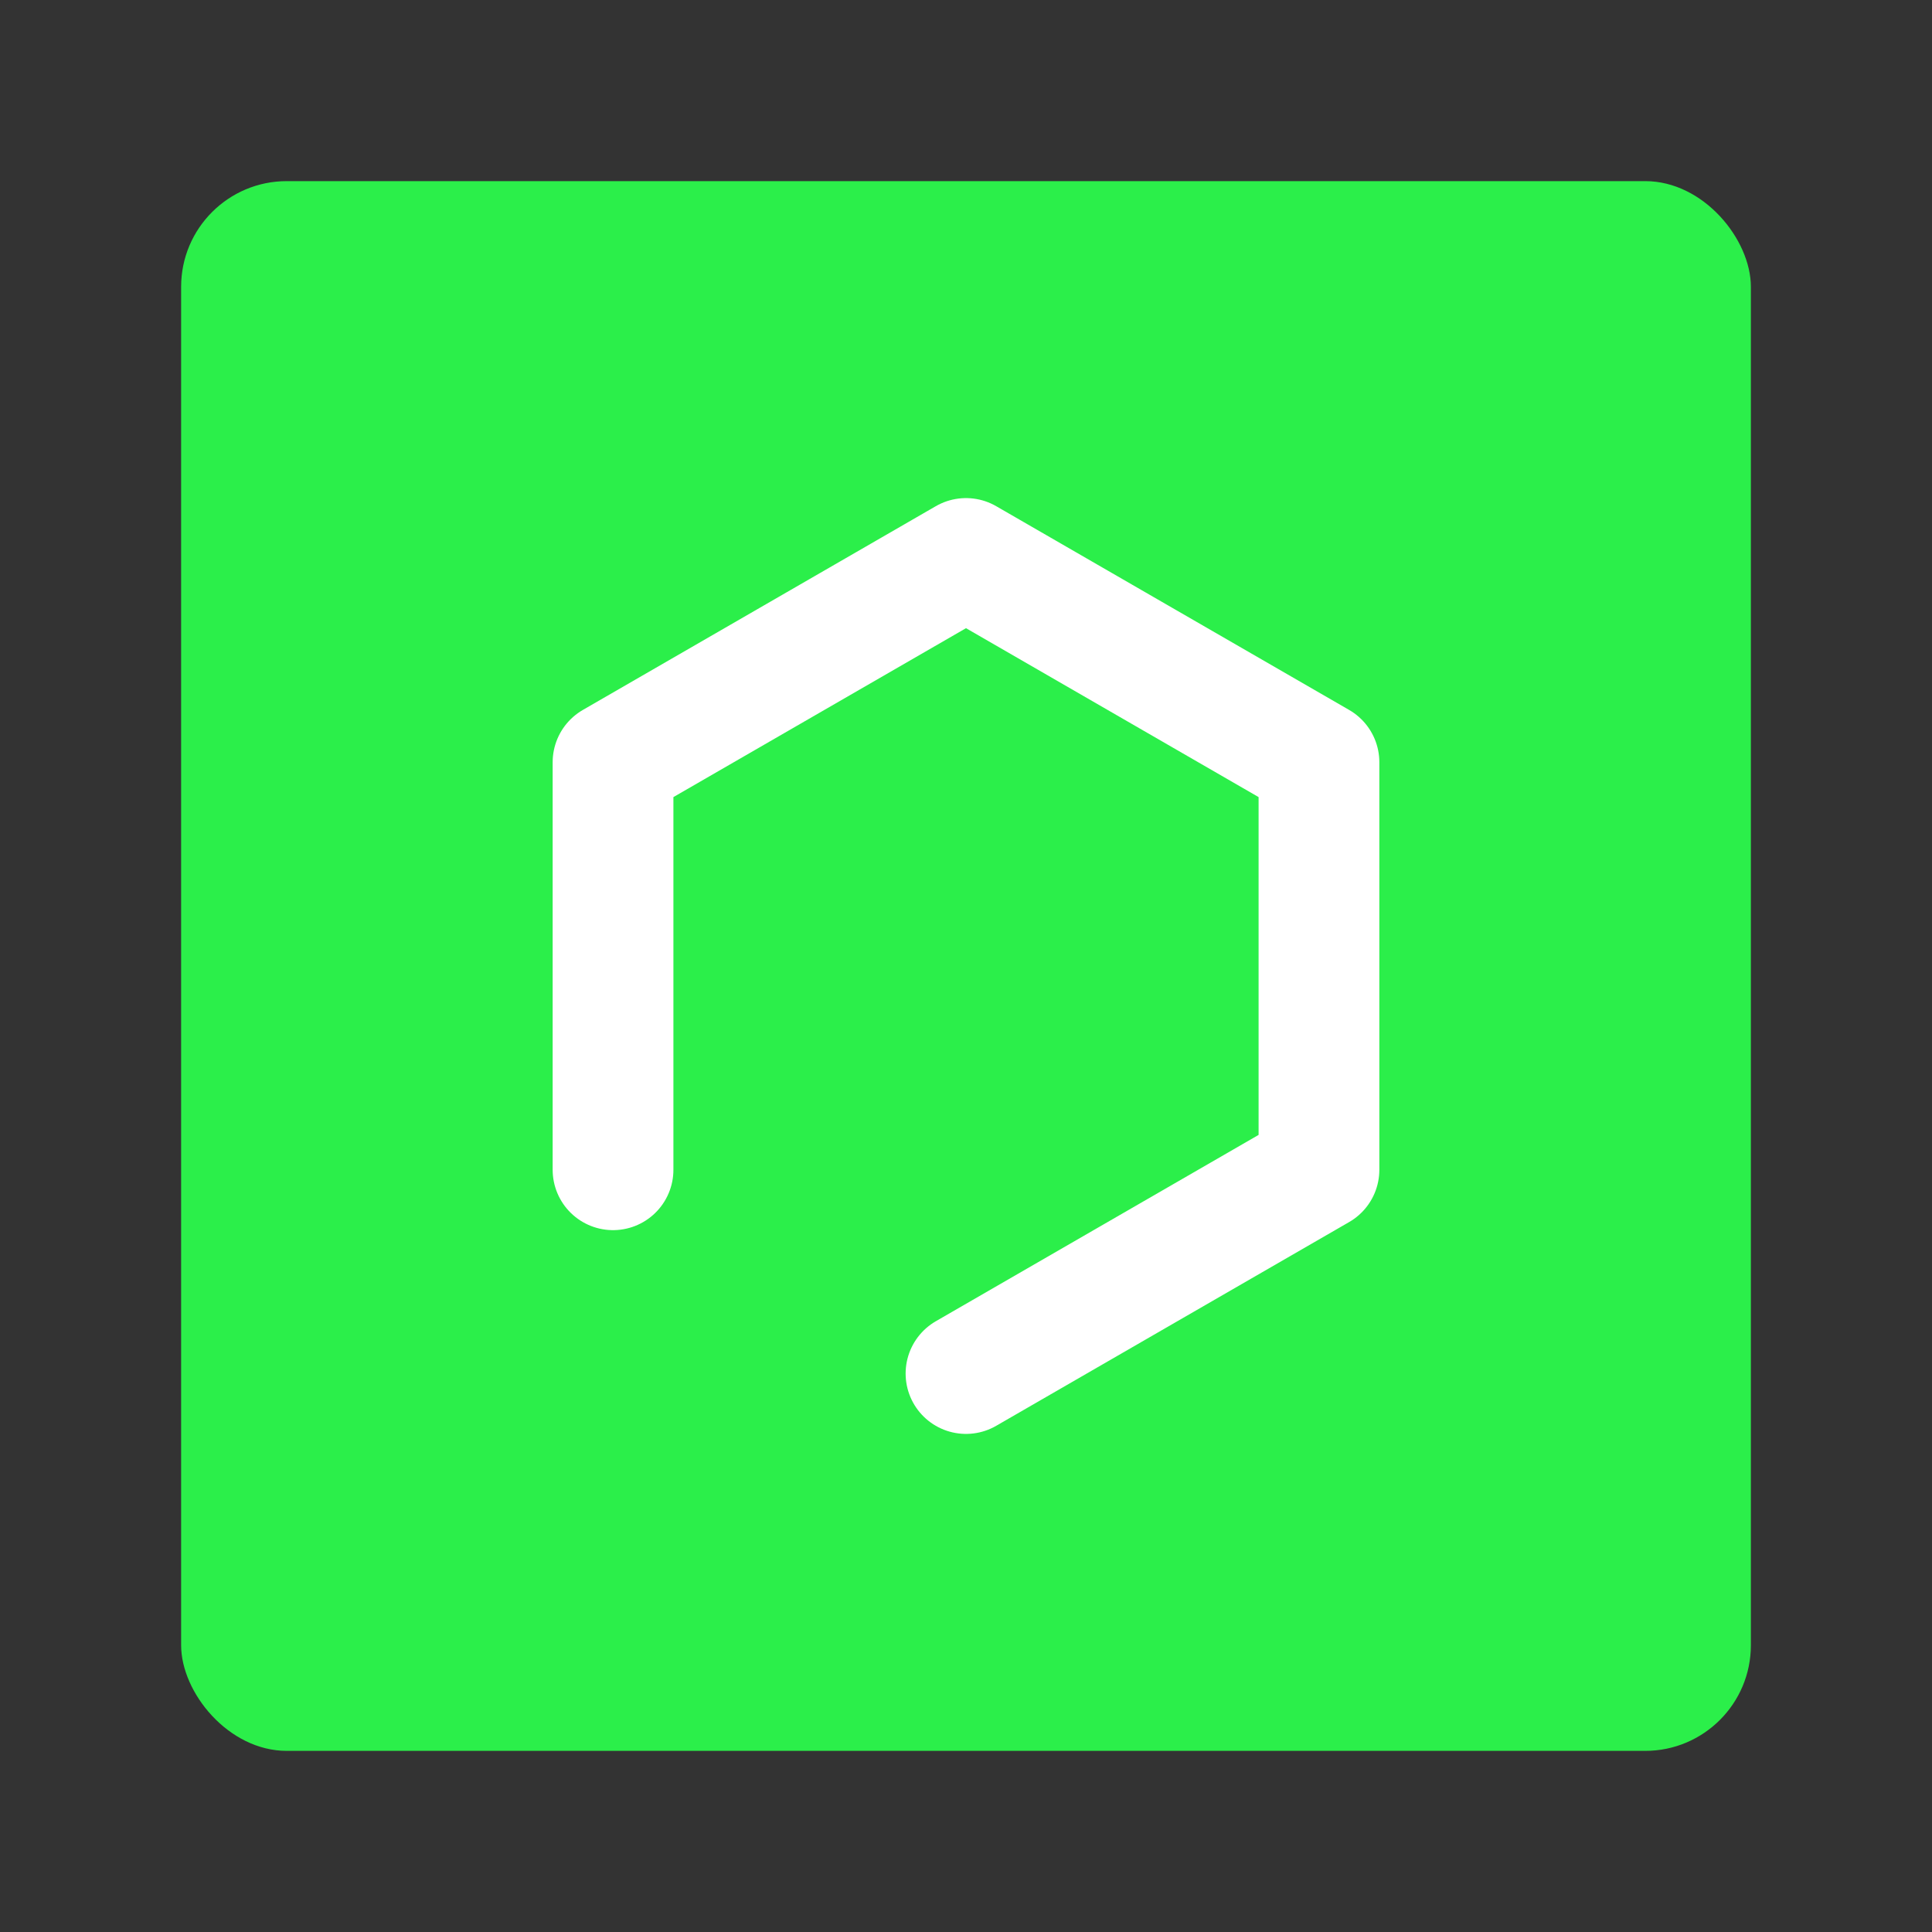
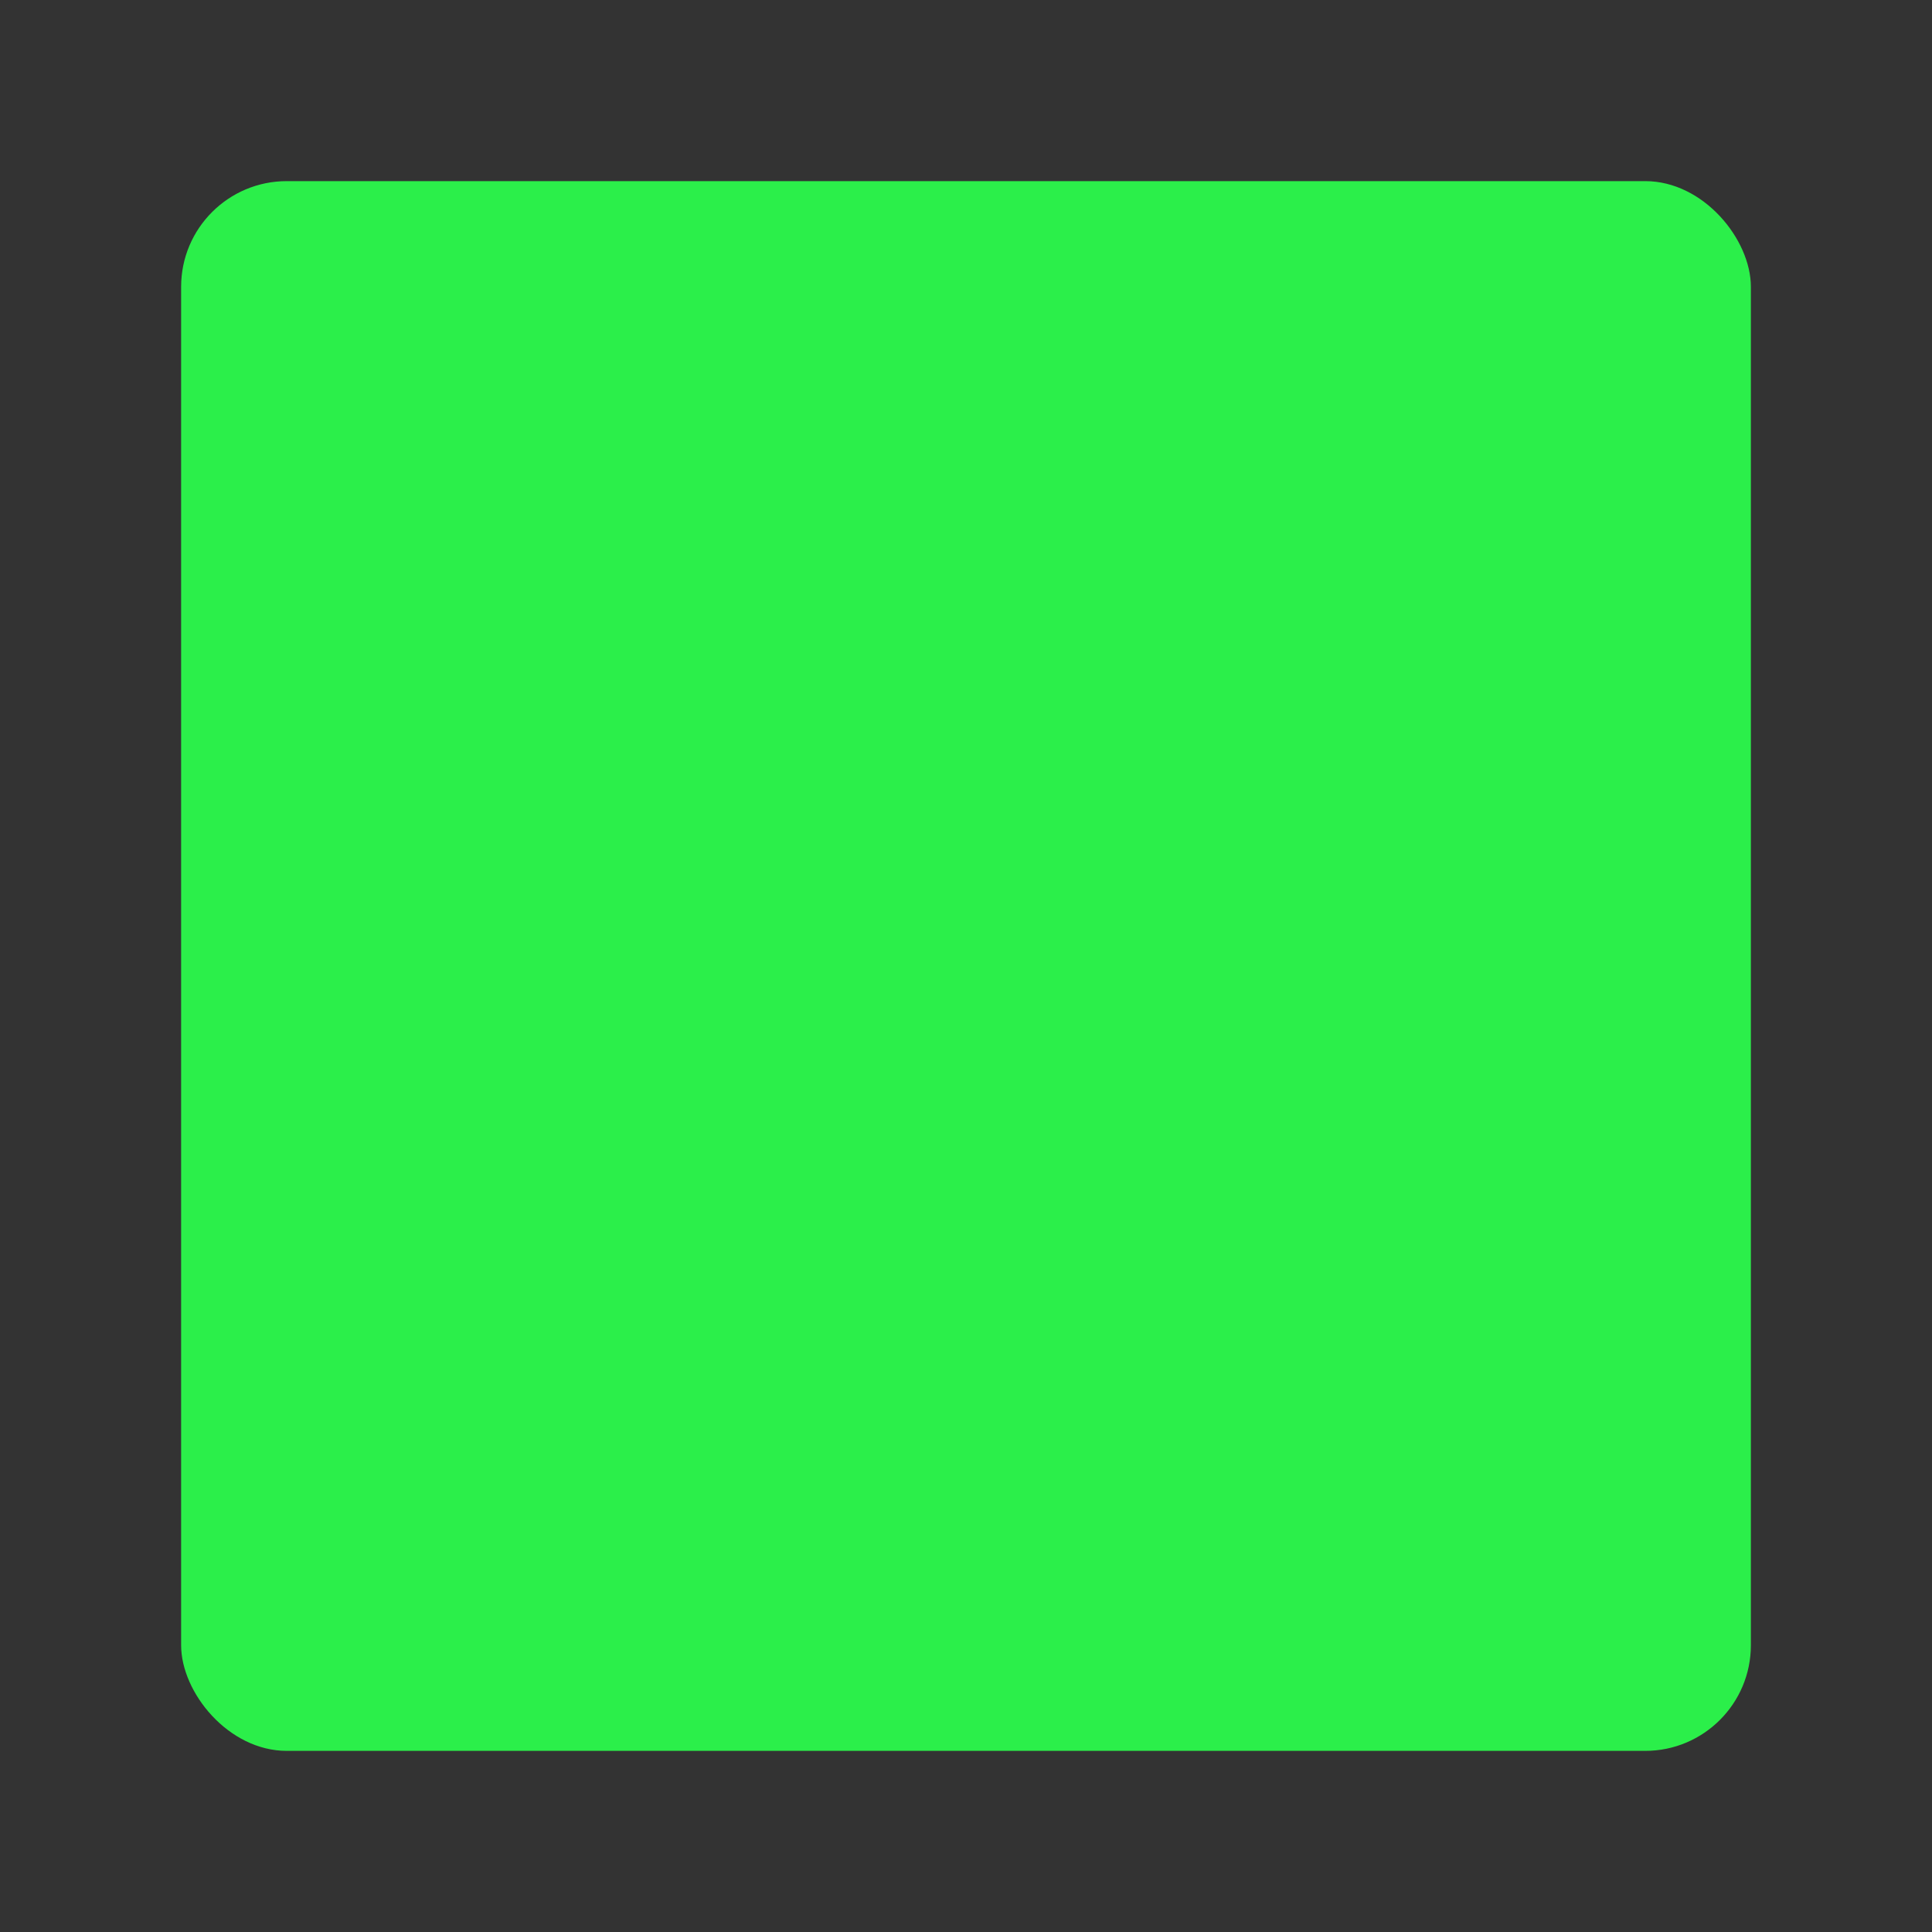
<svg xmlns="http://www.w3.org/2000/svg" width="256" height="256" viewBox="0 0 256 256" aria-label="SimpleCorp icon">
  <rect x="0" y="0" width="256" height="256" fill="#333333" stroke="none" />
  <rect x="24" y="24" width="208" height="208" rx="14" ry="14" fill="#2BEF4A" />
-   <path d="M128 74 L174.77 101 L174.77 155 L128 182           M81.23 155 L81.23 101 L128 74" fill="none" stroke="#FFFFFF" stroke-width="16" stroke-linecap="round" stroke-linejoin="round" />
</svg>